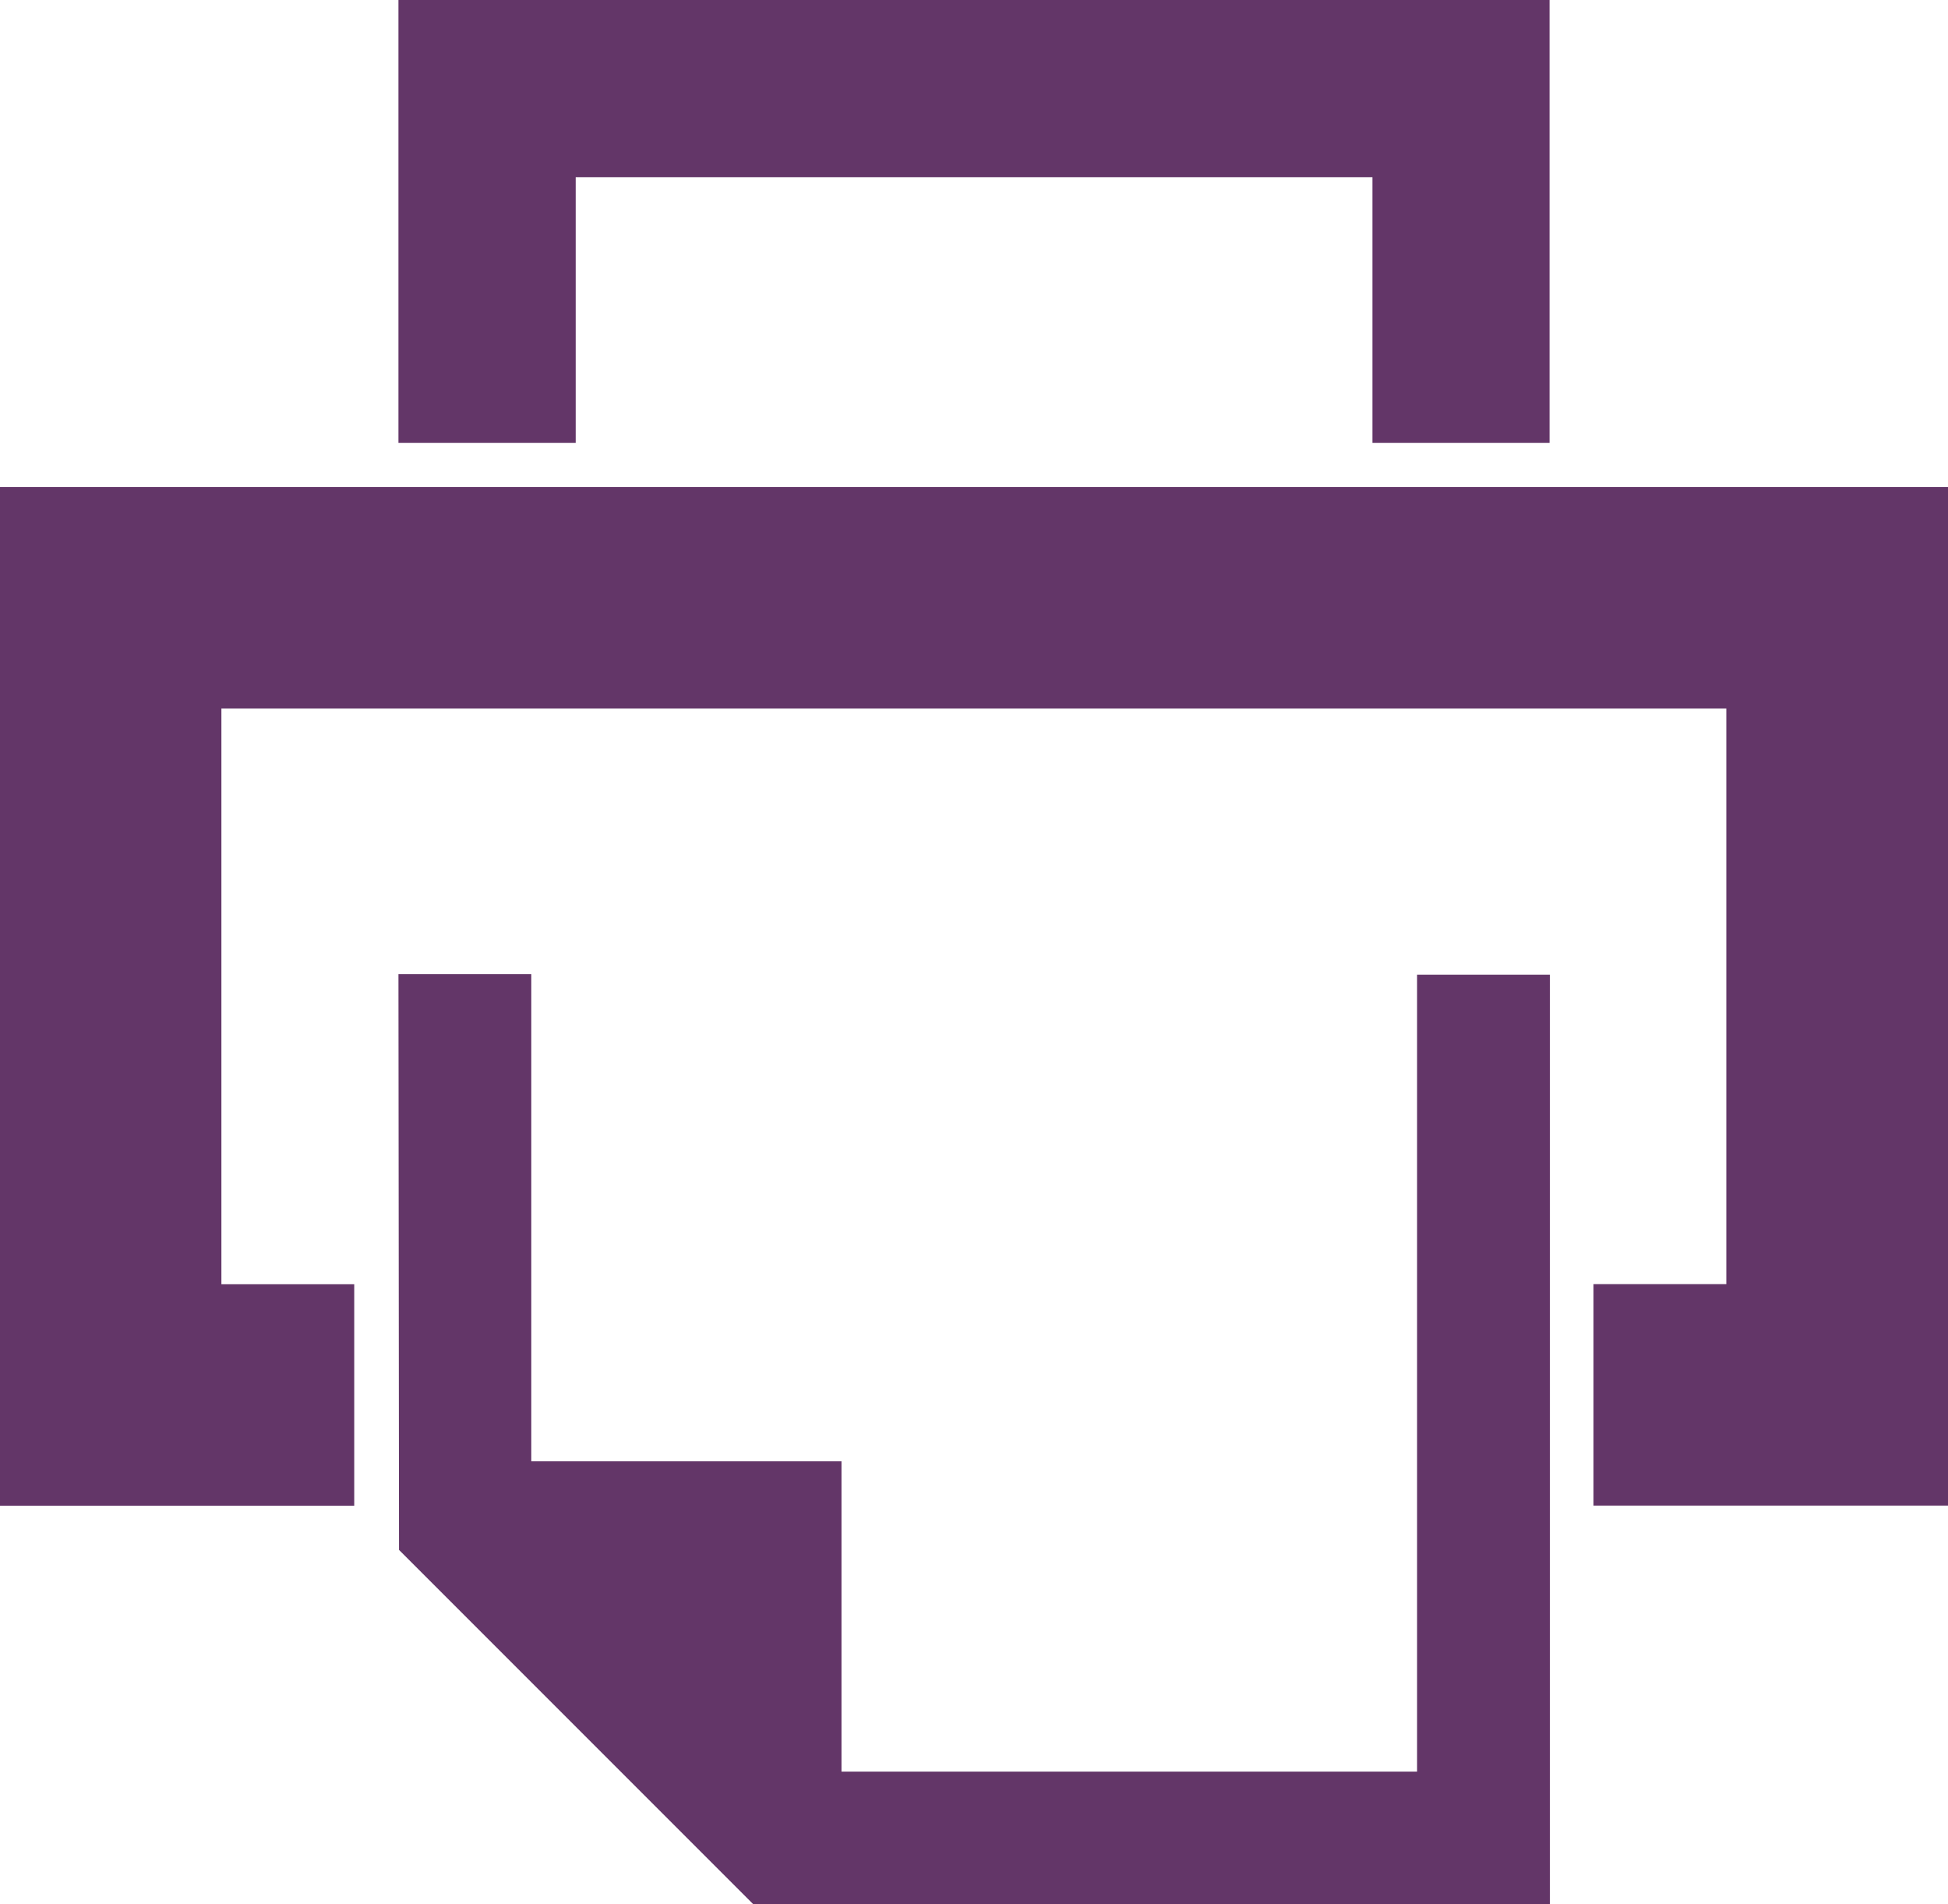
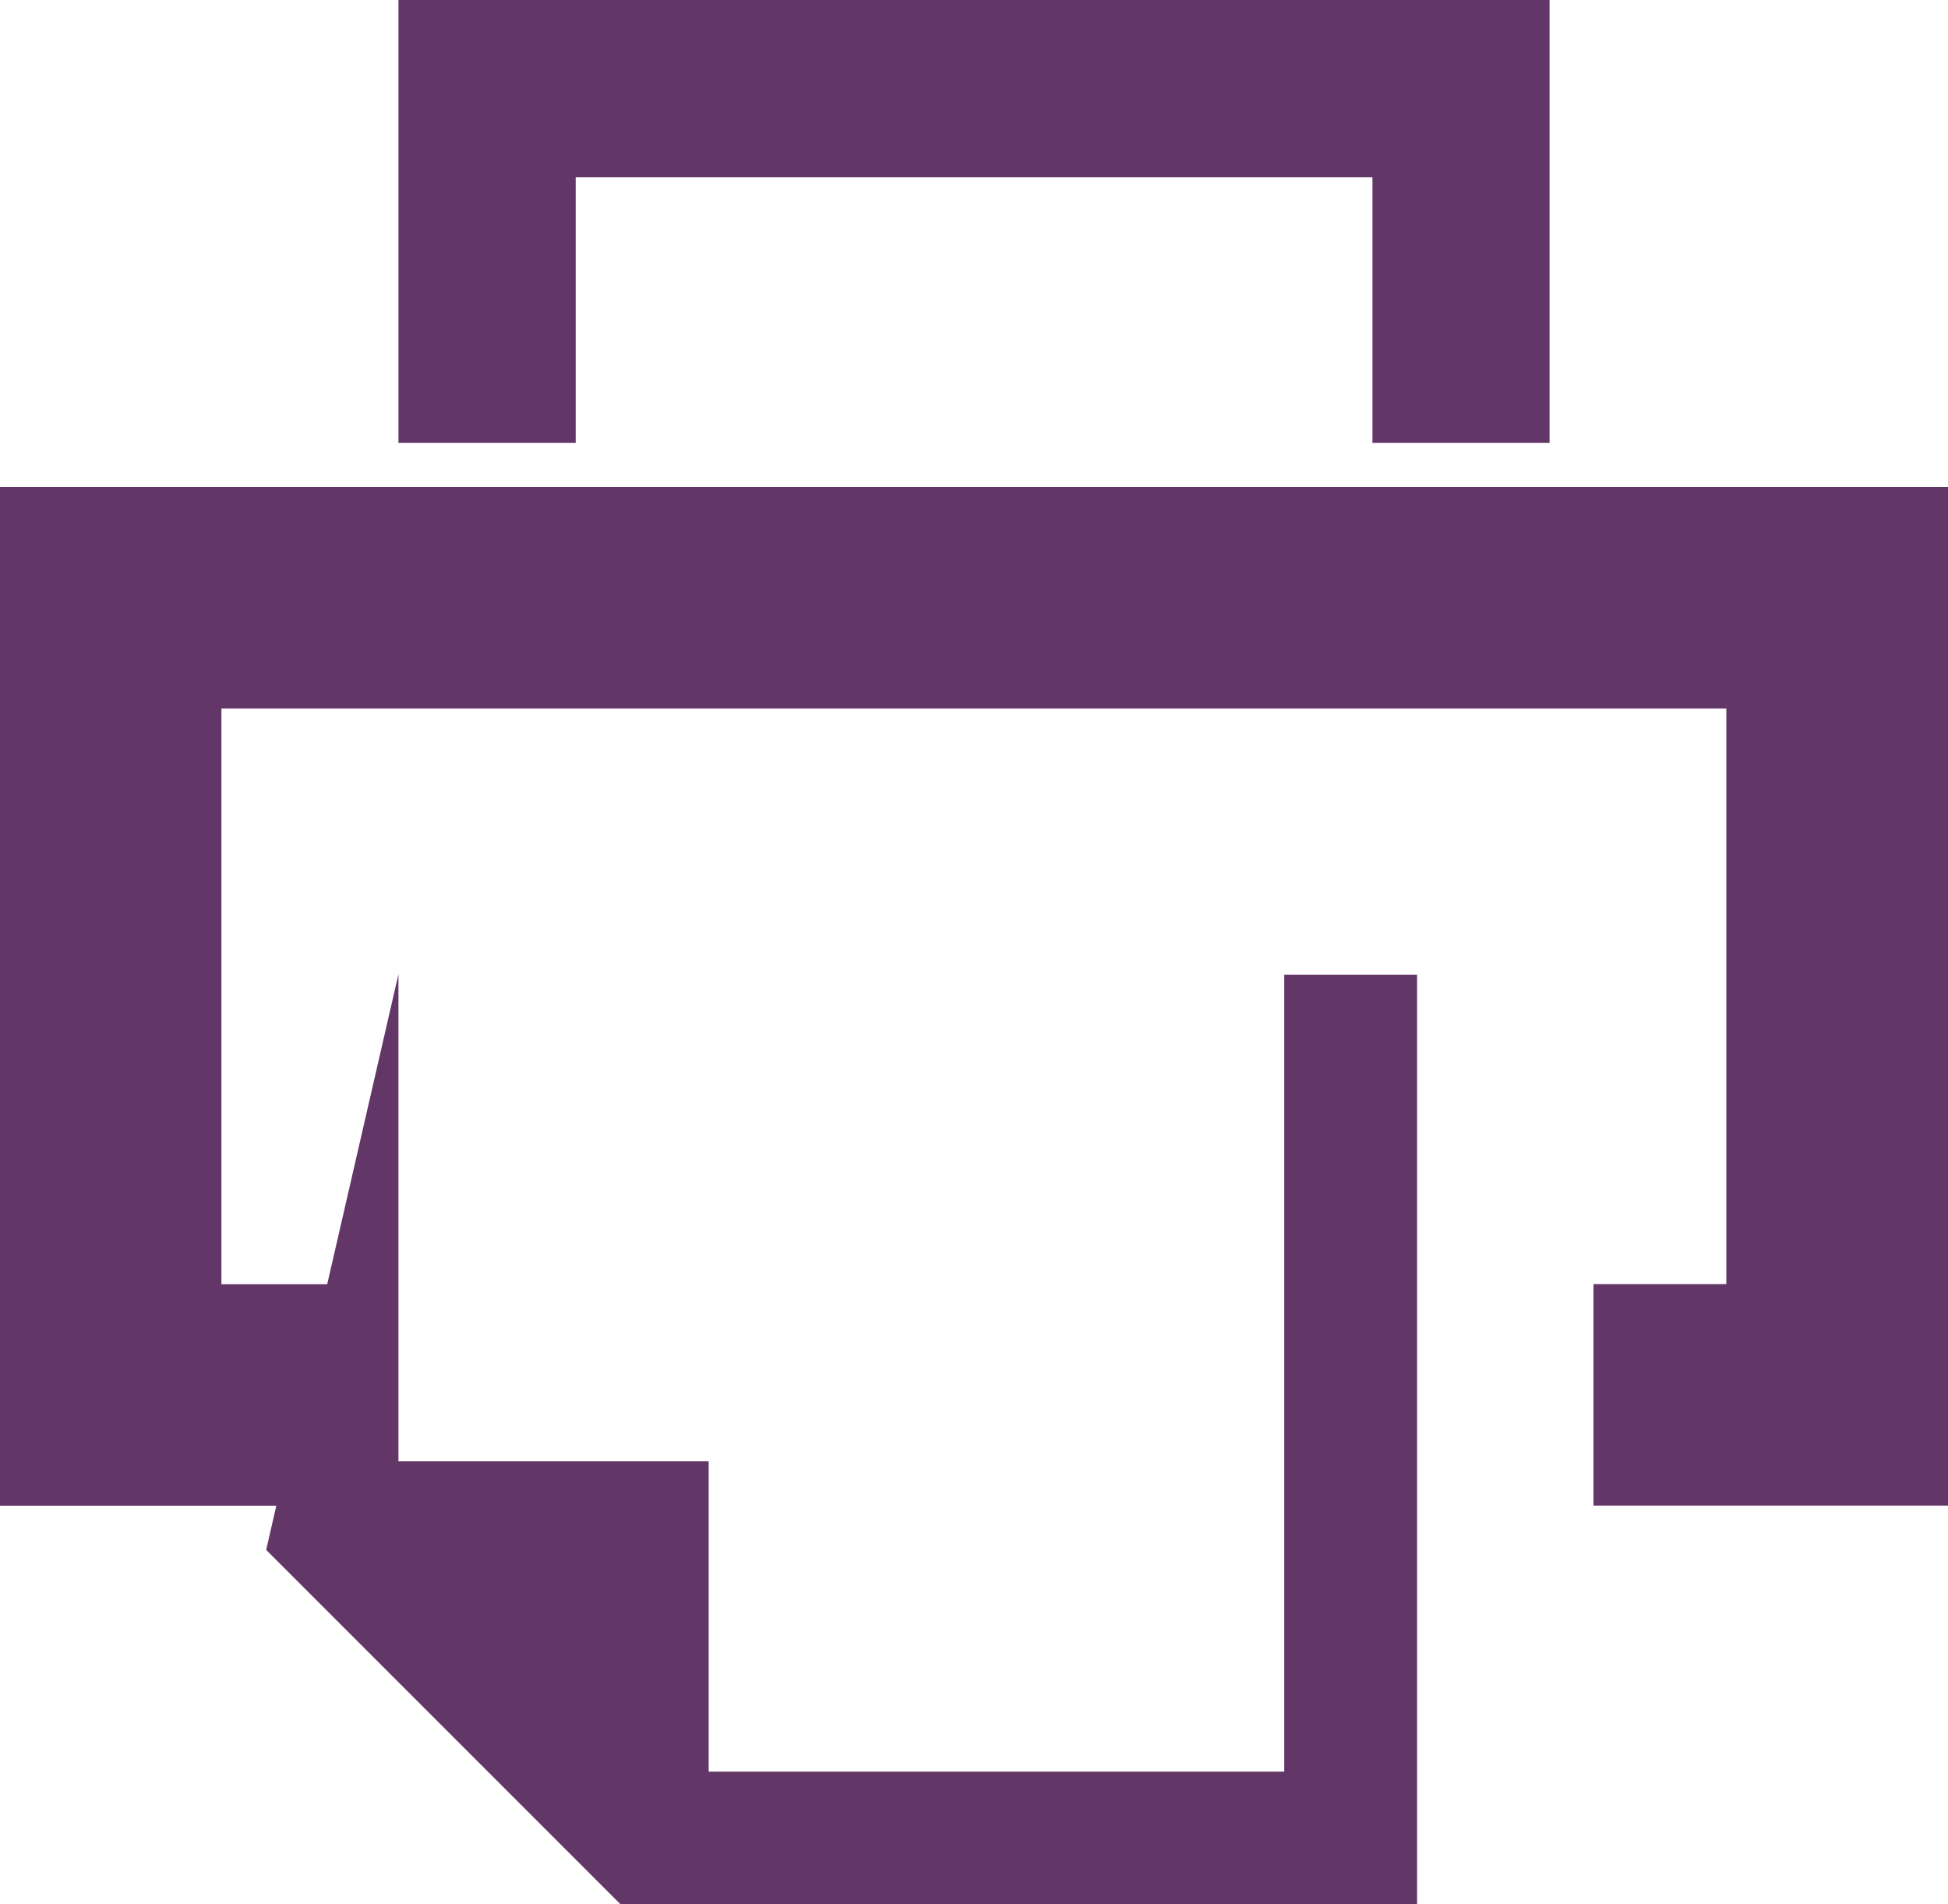
<svg xmlns="http://www.w3.org/2000/svg" width="27.628" height="27" viewBox="0 0 27.628 27">
-   <path id="printer-blank-svgrepo-com" d="M21.651,23.279V17H37.977v6.279H35.465V19.512h-11.3v3.767ZM16,23.907H43.628V38.349H38.6v-3.14h1.884V27.047H19.14v8.163h1.884v3.14H16Zm5.651,6.907h1.884v6.907h4.4v4.4h8.163v-11.3h1.884V44h-11.3l-5.023-5.023Z" transform="translate(-16 -17)" fill="#633668" />
+   <path id="printer-blank-svgrepo-com" d="M21.651,23.279V17H37.977v6.279H35.465V19.512h-11.3v3.767ZM16,23.907H43.628V38.349H38.6v-3.14h1.884V27.047H19.14v8.163h1.884v3.14H16Zm5.651,6.907v6.907h4.4v4.4h8.163v-11.3h1.884V44h-11.3l-5.023-5.023Z" transform="translate(-16 -17)" fill="#633668" />
</svg>